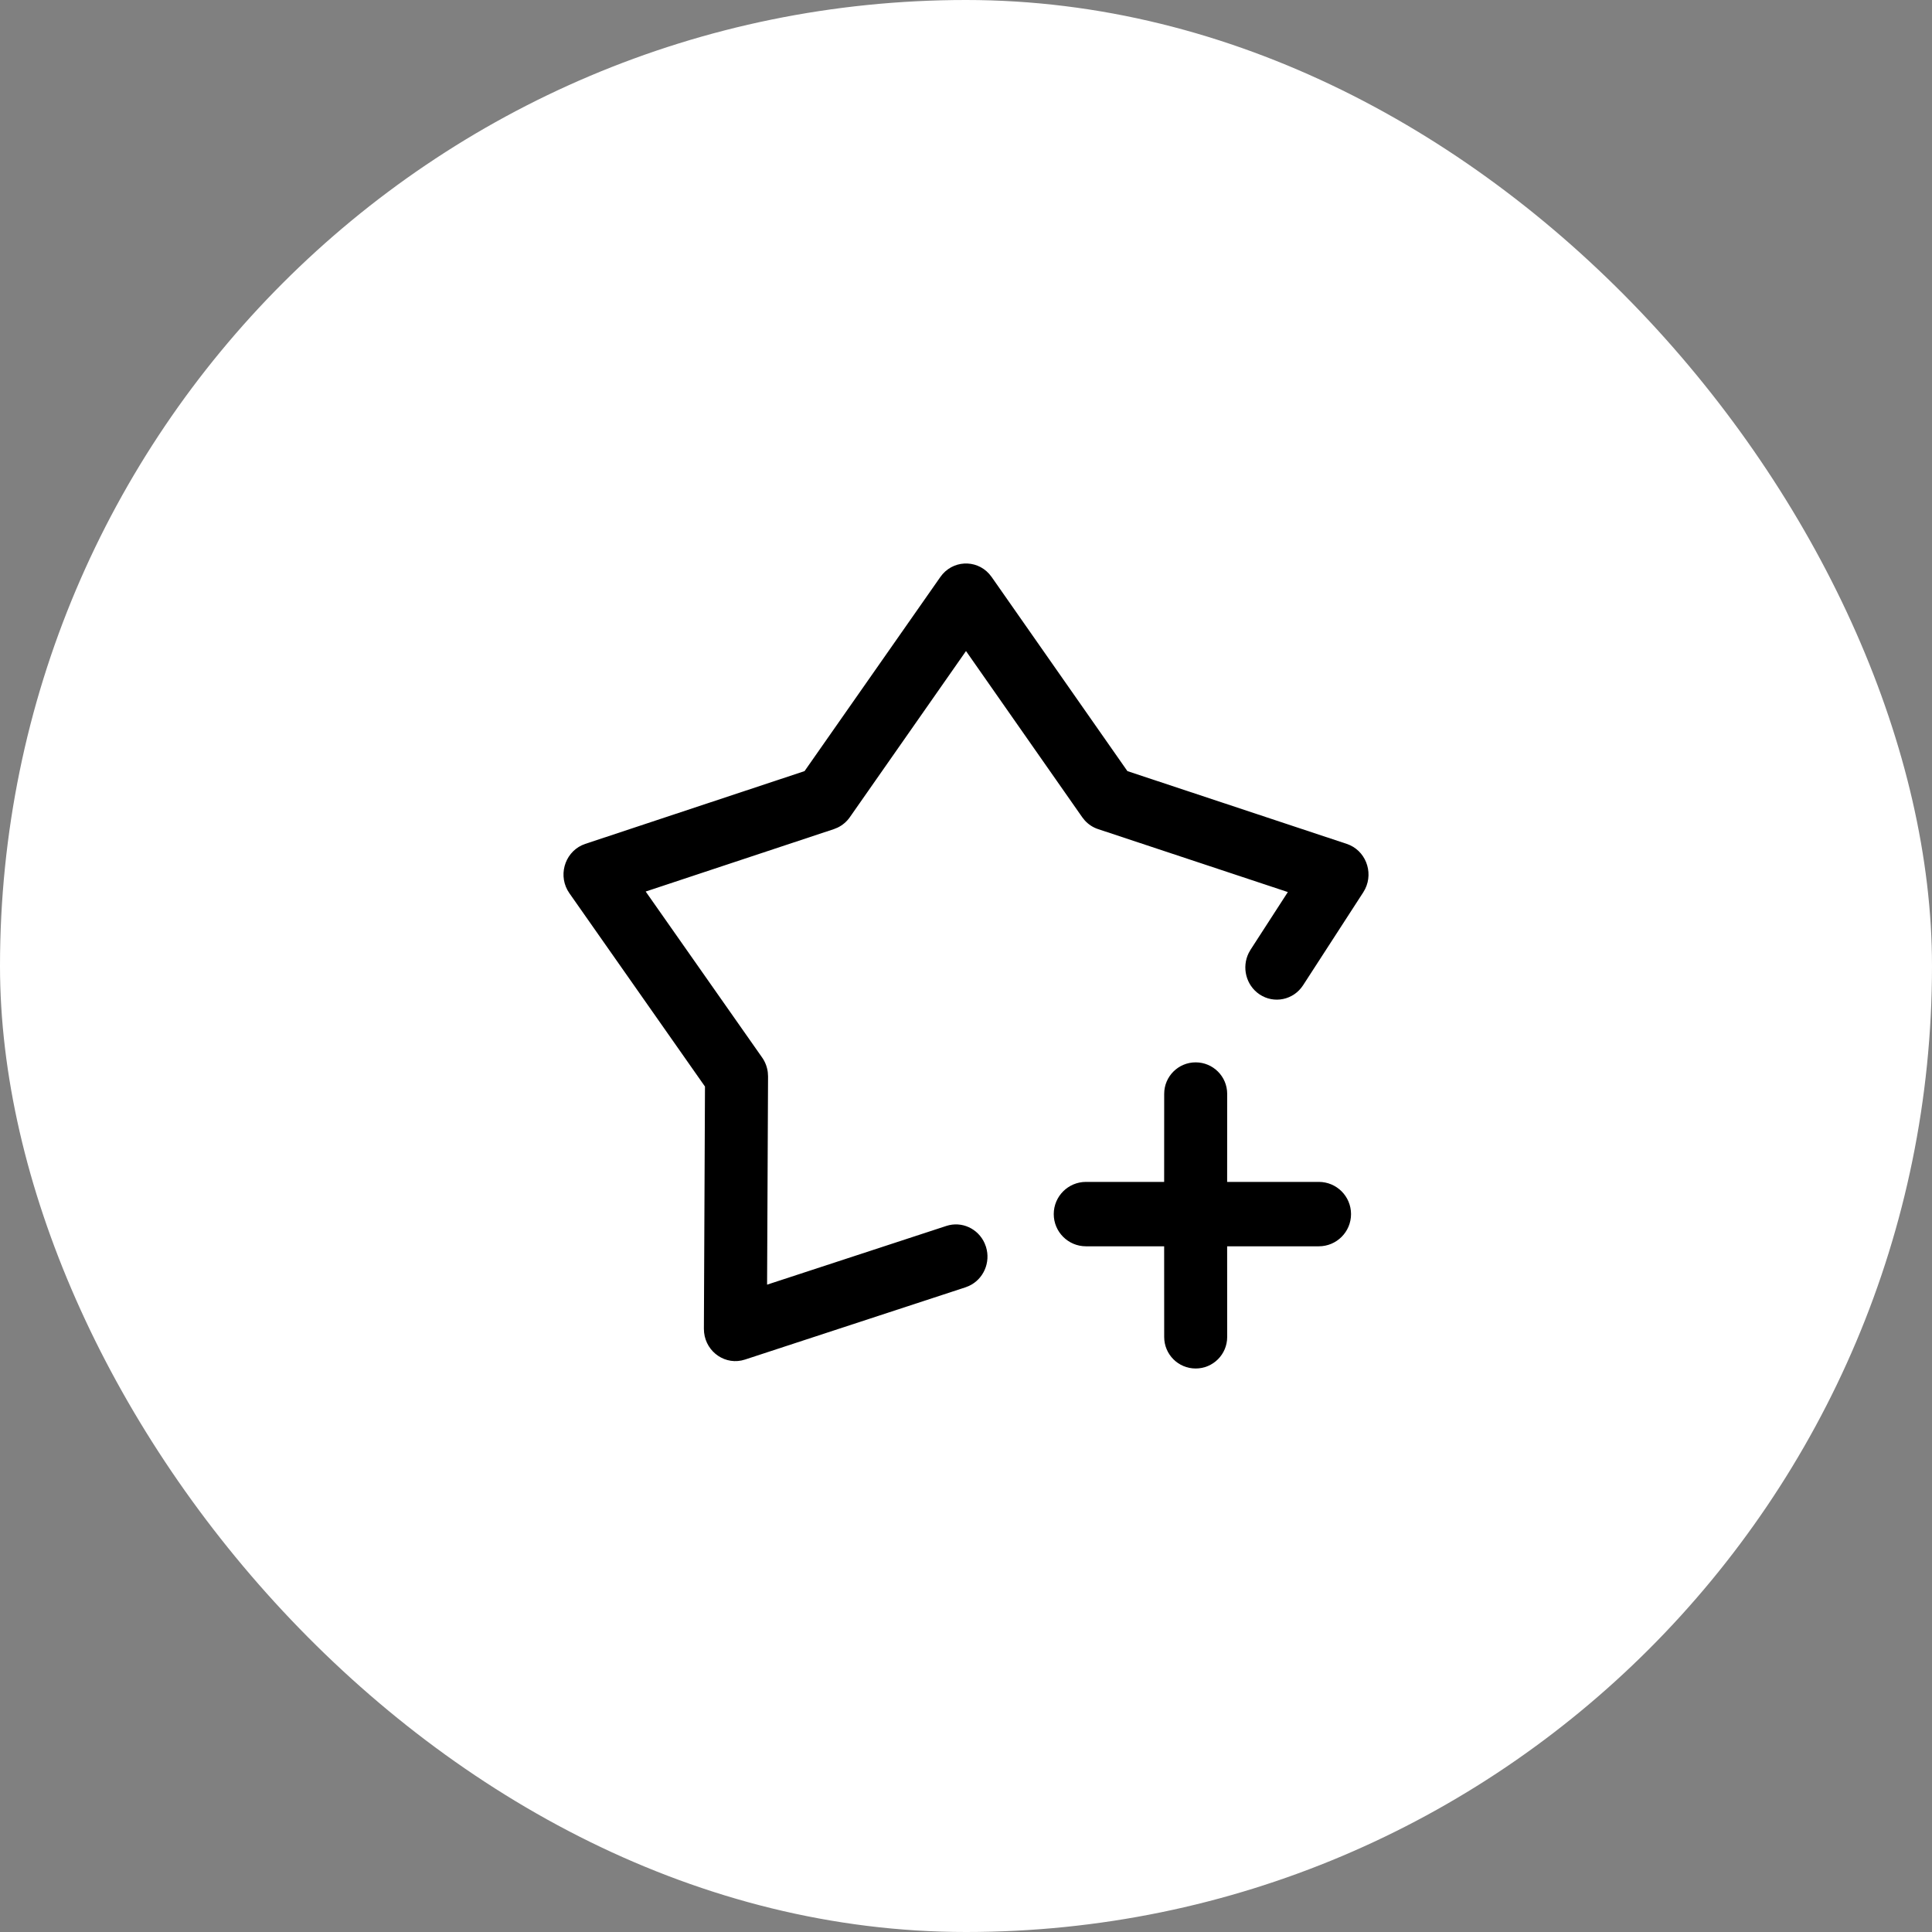
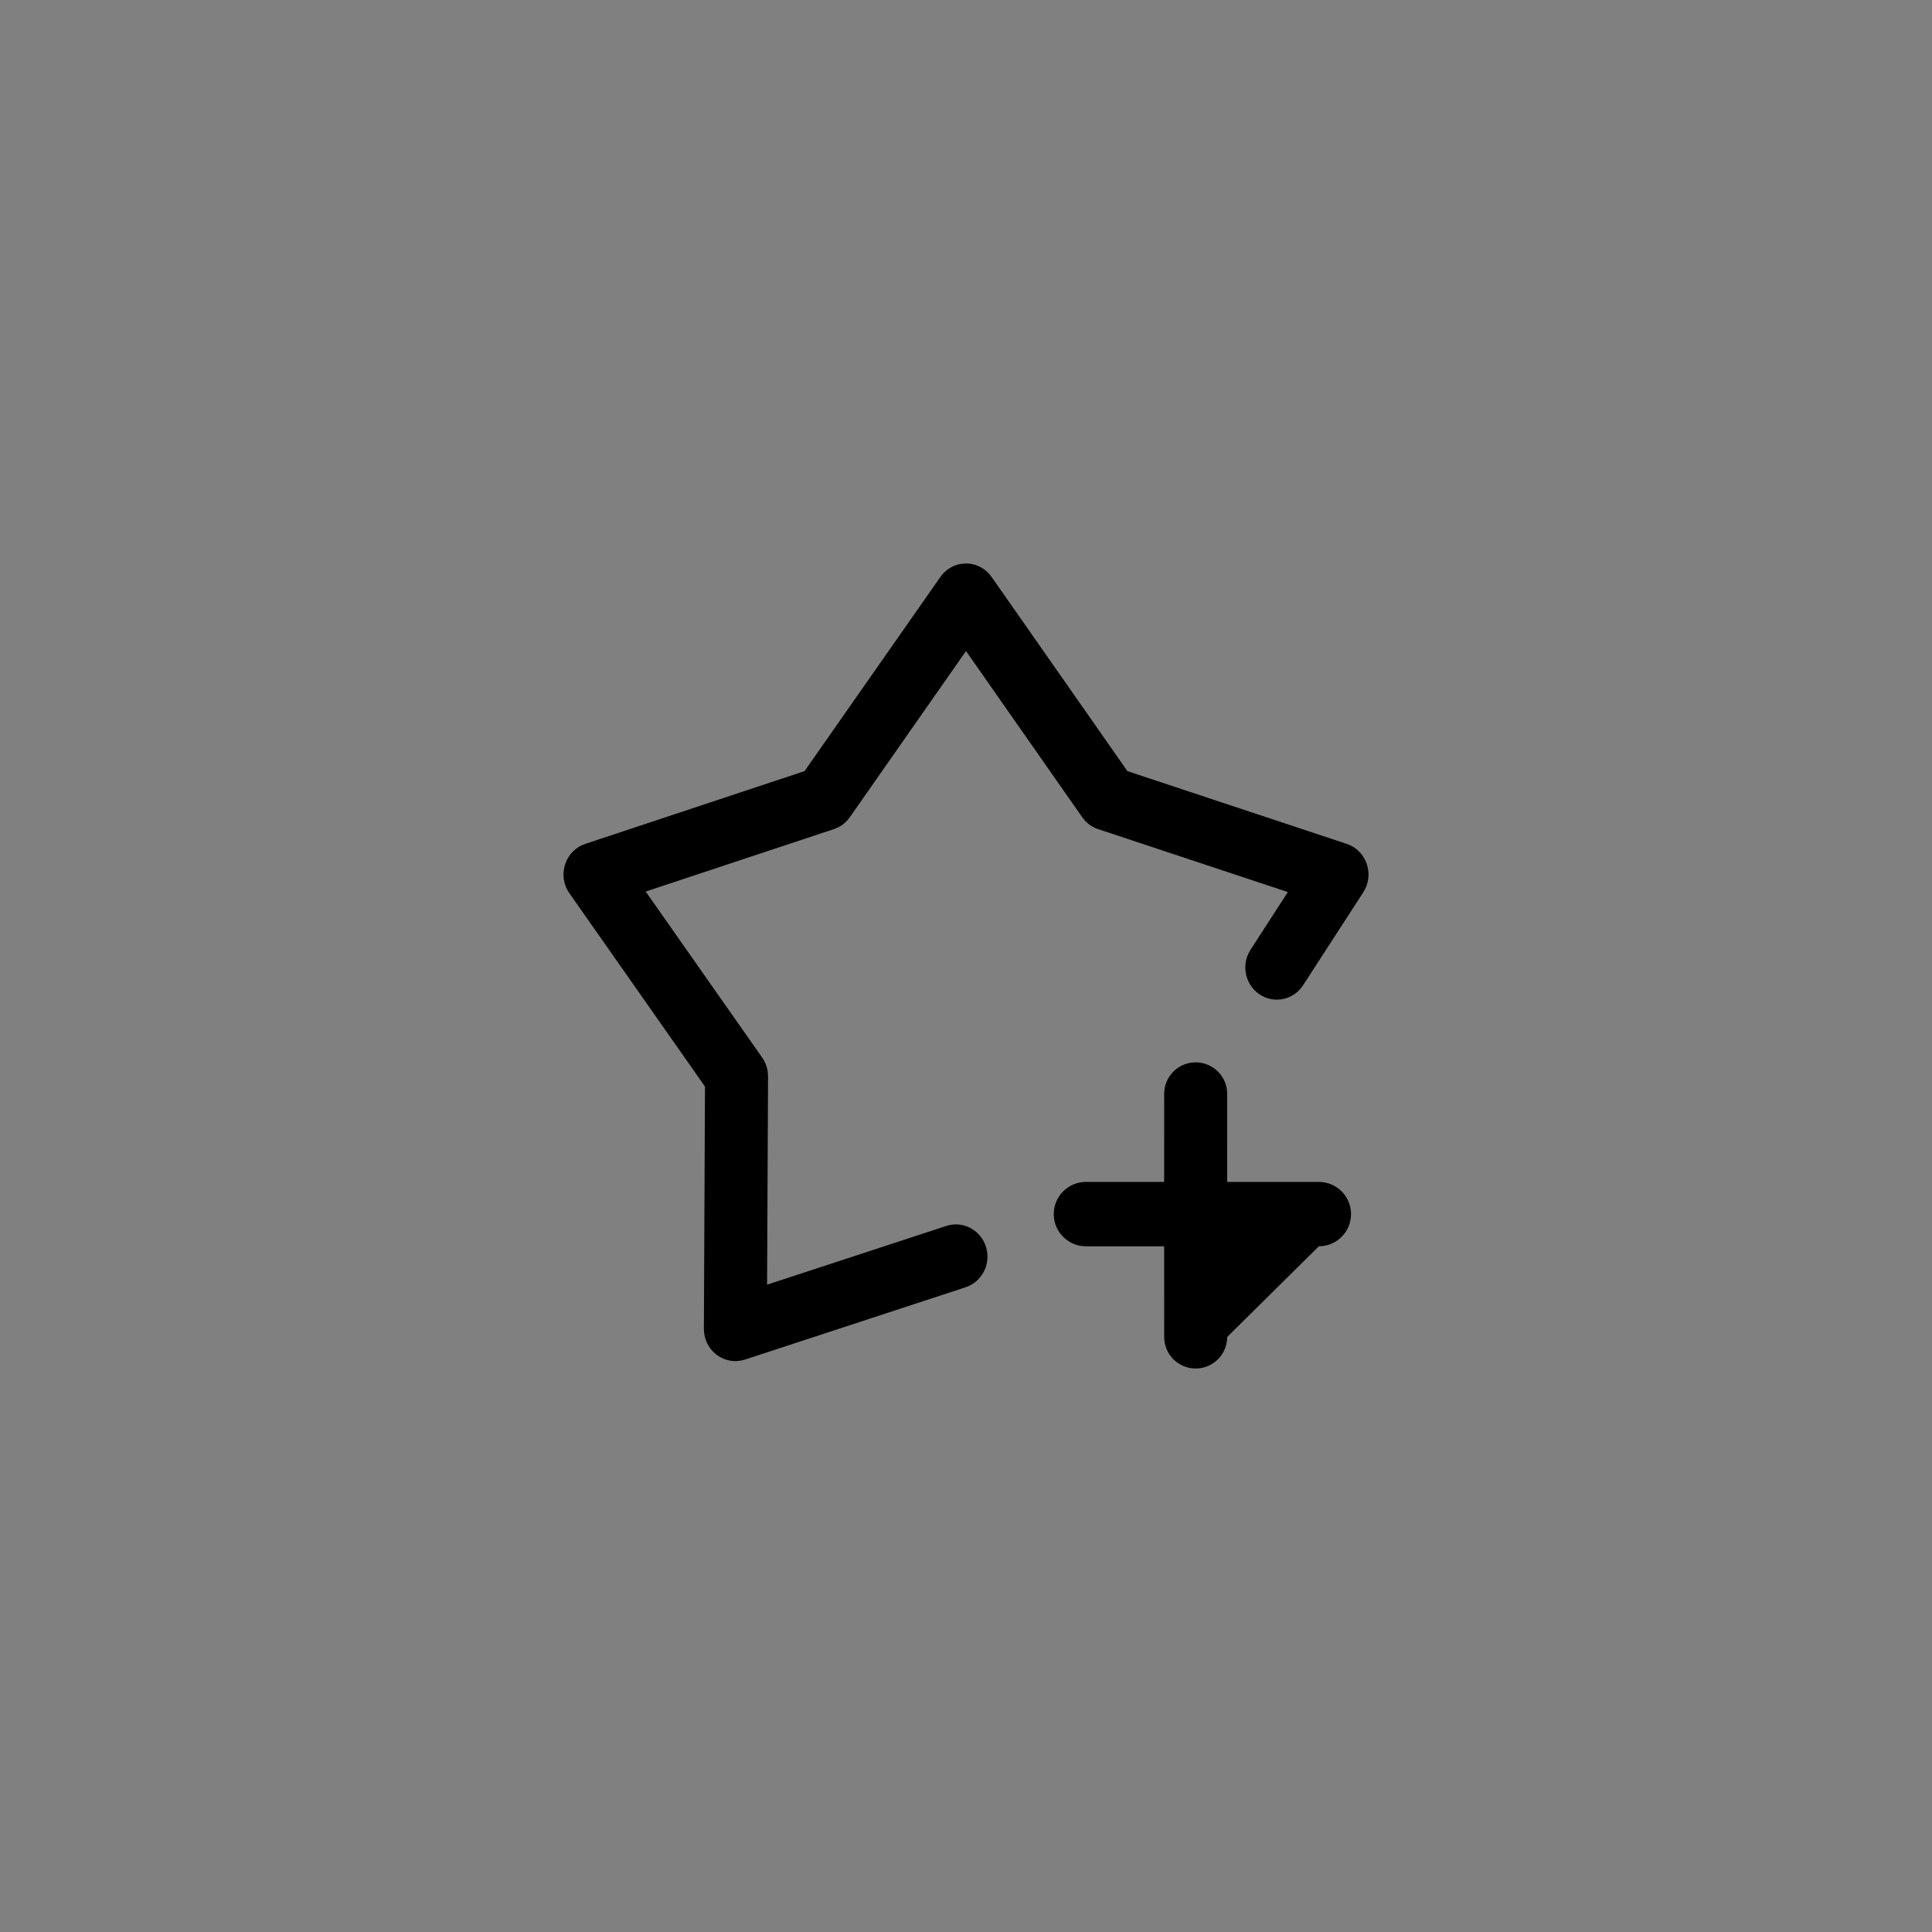
<svg xmlns="http://www.w3.org/2000/svg" width="48px" height="48px" viewBox="0 0 48 48" version="1.1">
  <rect x="0" y="0" width="48" height="48" fill="#808080" stroke="none" />
  <title>ic_follow</title>
  <g id="ic_follow" stroke="none" stroke-width="1" fill="none" fill-rule="evenodd">
-     <rect id="矩形" fill="#FFFFFF" x="0" y="-3.63797881e-12" width="48" height="48" rx="24" />
    <g opacity="0.697" transform="translate(12, 12)" />
-     <path d="M29.706,26.394 C30.138,26.394 30.489,26.744 30.489,27.176 L30.488,29.364 L32.766,29.364 C33.208,29.364 33.566,29.722 33.566,30.164 C33.566,30.606 33.208,30.964 32.766,30.964 L30.488,30.964 L30.489,33.217 C30.489,33.65 30.138,34 29.706,34 C29.274,34 28.924,33.65 28.924,33.217 L28.923,30.964 L26.98,30.964 C26.539,30.964 26.18,30.606 26.18,30.164 C26.18,29.722 26.539,29.364 26.98,29.364 L28.923,29.364 L28.924,27.176 C28.924,26.744 29.274,26.394 29.706,26.394 Z M24.574,14.256 L24.637,14.335 L28.01,19.158 L33.459,20.966 C33.92,21.119 34.129,21.654 33.918,22.084 L33.87,22.169 L32.375,24.478 C32.137,24.846 31.651,24.947 31.29,24.703 C30.956,24.477 30.847,24.033 31.024,23.676 L31.07,23.595 L31.996,22.163 L27.282,20.599 C27.154,20.557 27.04,20.482 26.95,20.382 L26.887,20.303 L24,16.175 L21.114,20.303 C21.036,20.415 20.931,20.503 20.811,20.561 L20.718,20.599 L16.042,22.15 L18.935,26.274 C19.012,26.383 19.06,26.511 19.076,26.643 L19.082,26.744 L19.058,31.917 L23.512,30.458 C23.894,30.333 24.301,30.524 24.463,30.889 L24.496,30.976 C24.619,31.367 24.432,31.783 24.075,31.948 L23.99,31.982 L18.509,33.778 C18.033,33.934 17.546,33.6 17.493,33.106 L17.488,33.012 L17.515,26.995 L14.147,22.193 C13.856,21.779 14.016,21.206 14.456,21 L14.541,20.966 L19.989,19.158 L23.363,14.335 C23.656,13.916 24.245,13.89 24.574,14.256 Z" id="形状结合" fill="#000000" />
+     <path d="M29.706,26.394 C30.138,26.394 30.489,26.744 30.489,27.176 L30.488,29.364 L32.766,29.364 C33.208,29.364 33.566,29.722 33.566,30.164 C33.566,30.606 33.208,30.964 32.766,30.964 L30.489,33.217 C30.489,33.65 30.138,34 29.706,34 C29.274,34 28.924,33.65 28.924,33.217 L28.923,30.964 L26.98,30.964 C26.539,30.964 26.18,30.606 26.18,30.164 C26.18,29.722 26.539,29.364 26.98,29.364 L28.923,29.364 L28.924,27.176 C28.924,26.744 29.274,26.394 29.706,26.394 Z M24.574,14.256 L24.637,14.335 L28.01,19.158 L33.459,20.966 C33.92,21.119 34.129,21.654 33.918,22.084 L33.87,22.169 L32.375,24.478 C32.137,24.846 31.651,24.947 31.29,24.703 C30.956,24.477 30.847,24.033 31.024,23.676 L31.07,23.595 L31.996,22.163 L27.282,20.599 C27.154,20.557 27.04,20.482 26.95,20.382 L26.887,20.303 L24,16.175 L21.114,20.303 C21.036,20.415 20.931,20.503 20.811,20.561 L20.718,20.599 L16.042,22.15 L18.935,26.274 C19.012,26.383 19.06,26.511 19.076,26.643 L19.082,26.744 L19.058,31.917 L23.512,30.458 C23.894,30.333 24.301,30.524 24.463,30.889 L24.496,30.976 C24.619,31.367 24.432,31.783 24.075,31.948 L23.99,31.982 L18.509,33.778 C18.033,33.934 17.546,33.6 17.493,33.106 L17.488,33.012 L17.515,26.995 L14.147,22.193 C13.856,21.779 14.016,21.206 14.456,21 L14.541,20.966 L19.989,19.158 L23.363,14.335 C23.656,13.916 24.245,13.89 24.574,14.256 Z" id="形状结合" fill="#000000" />
  </g>
</svg>